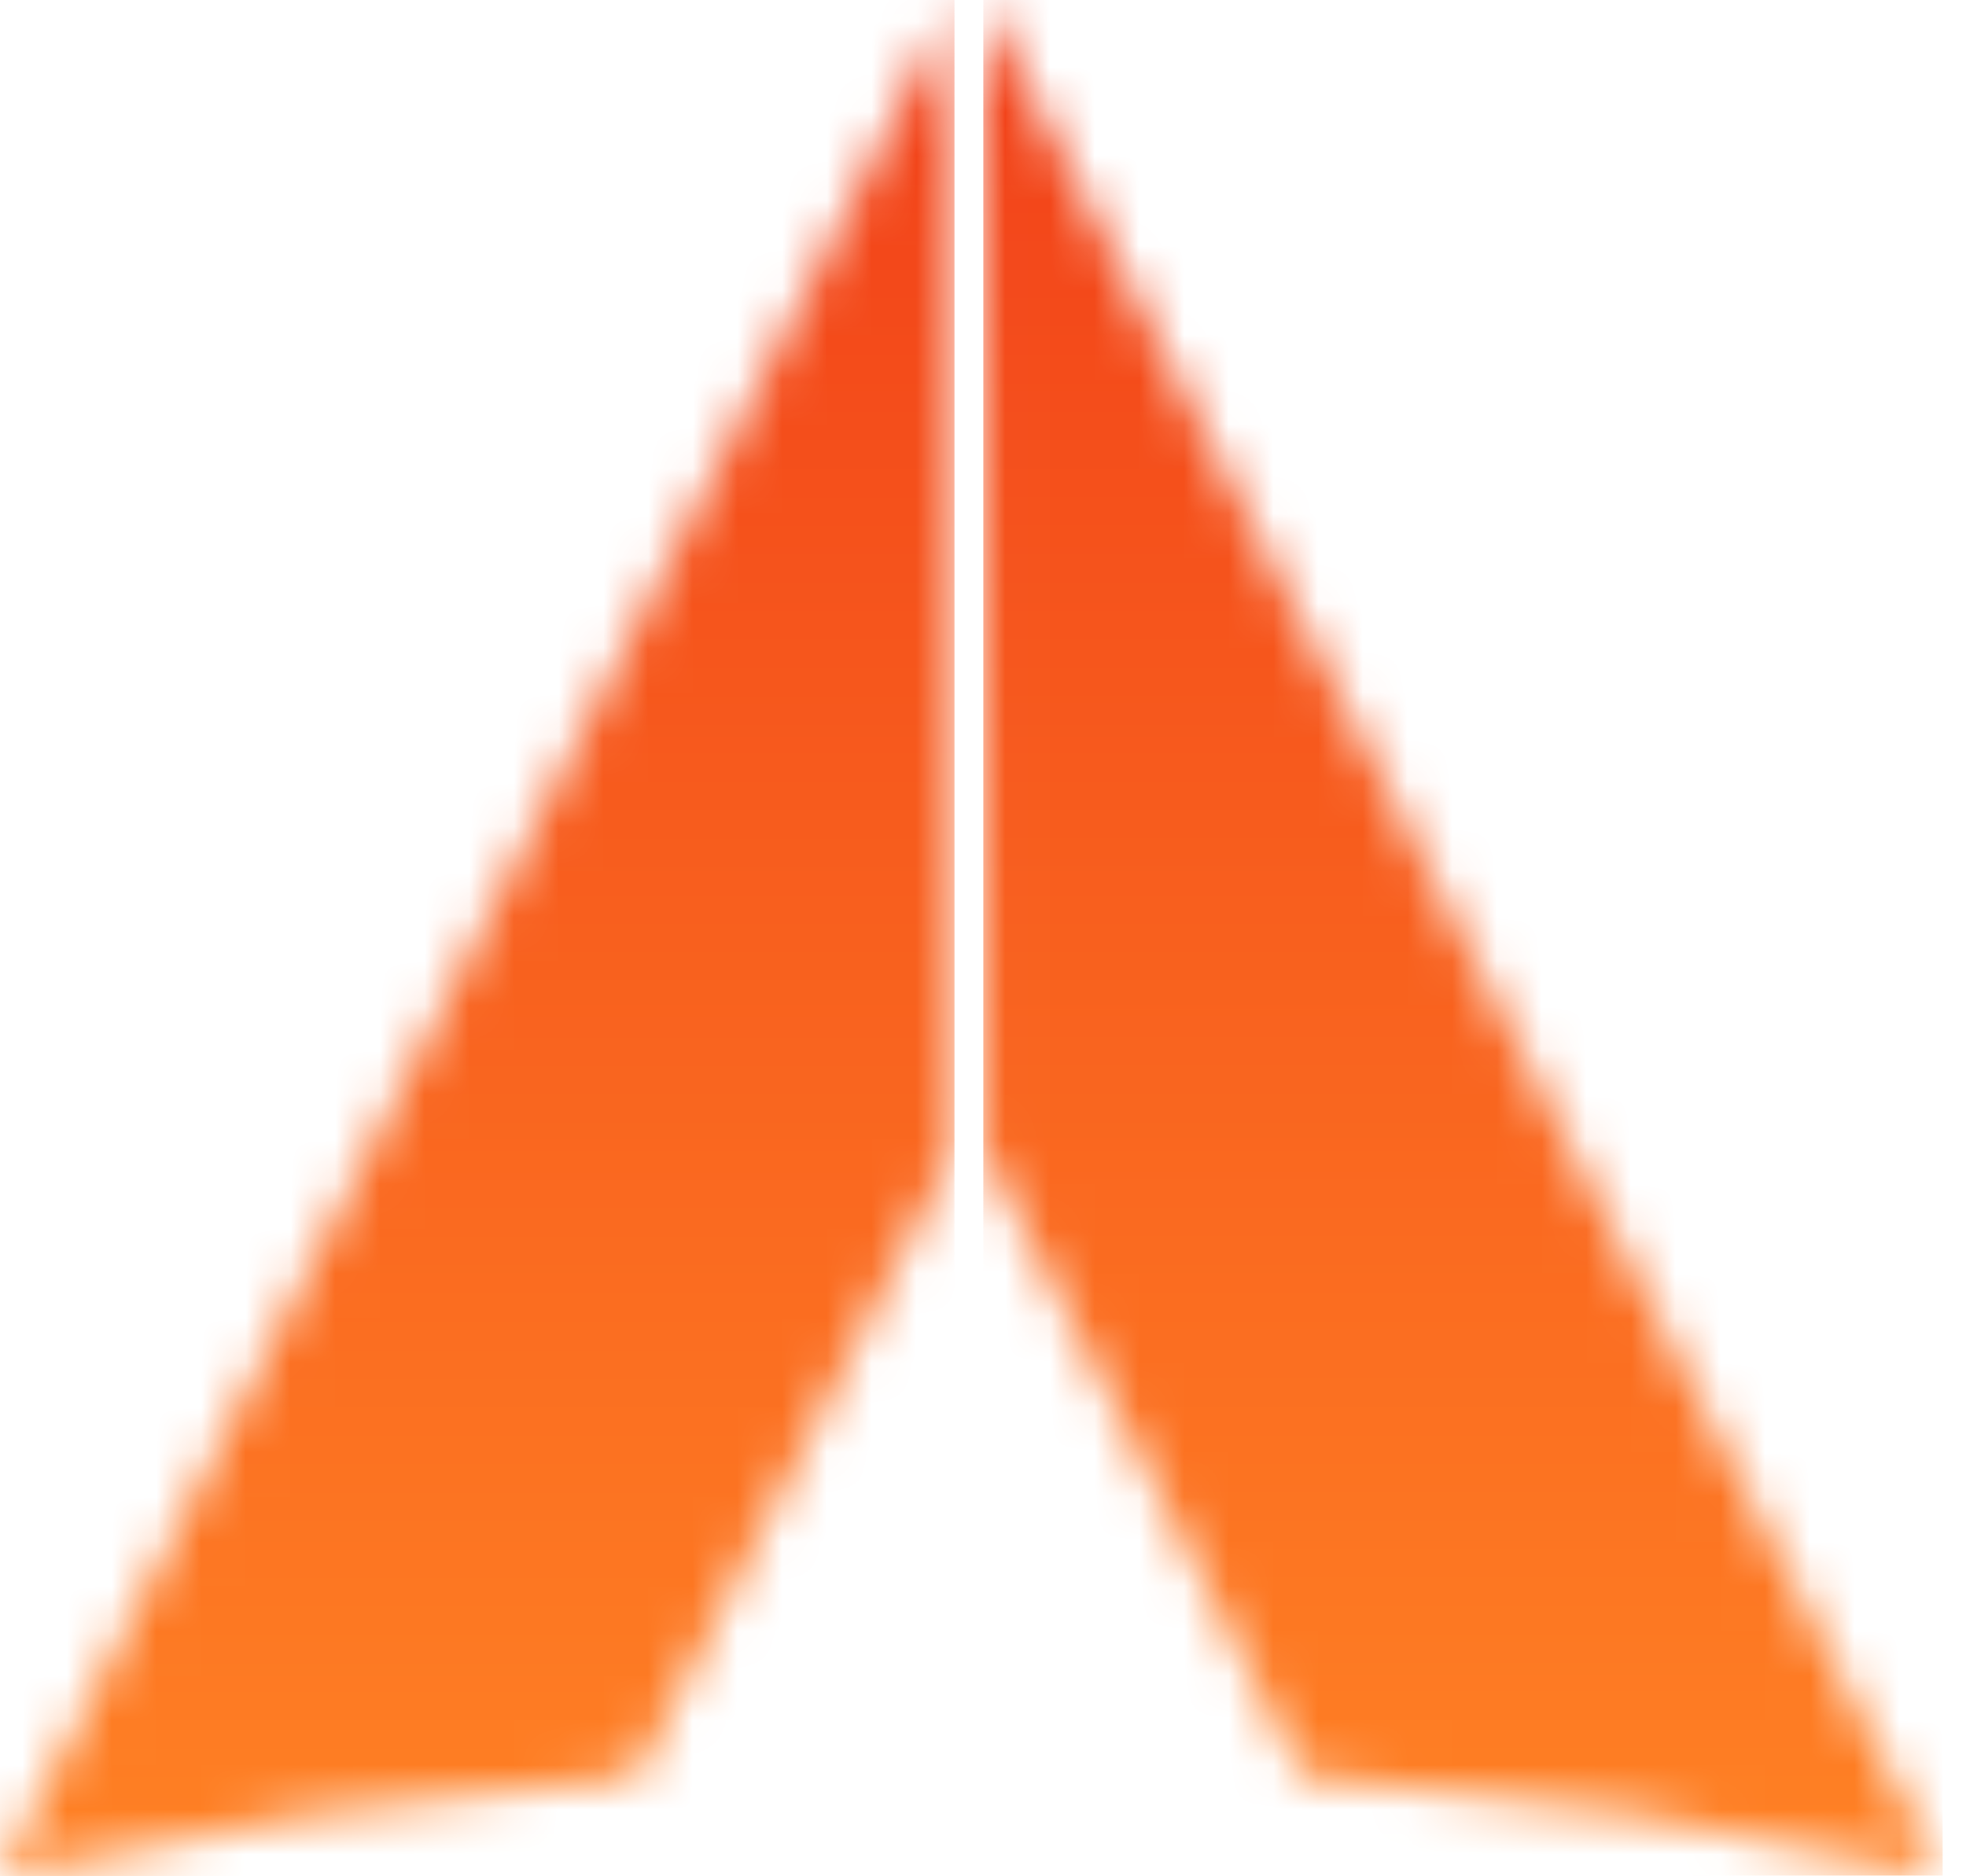
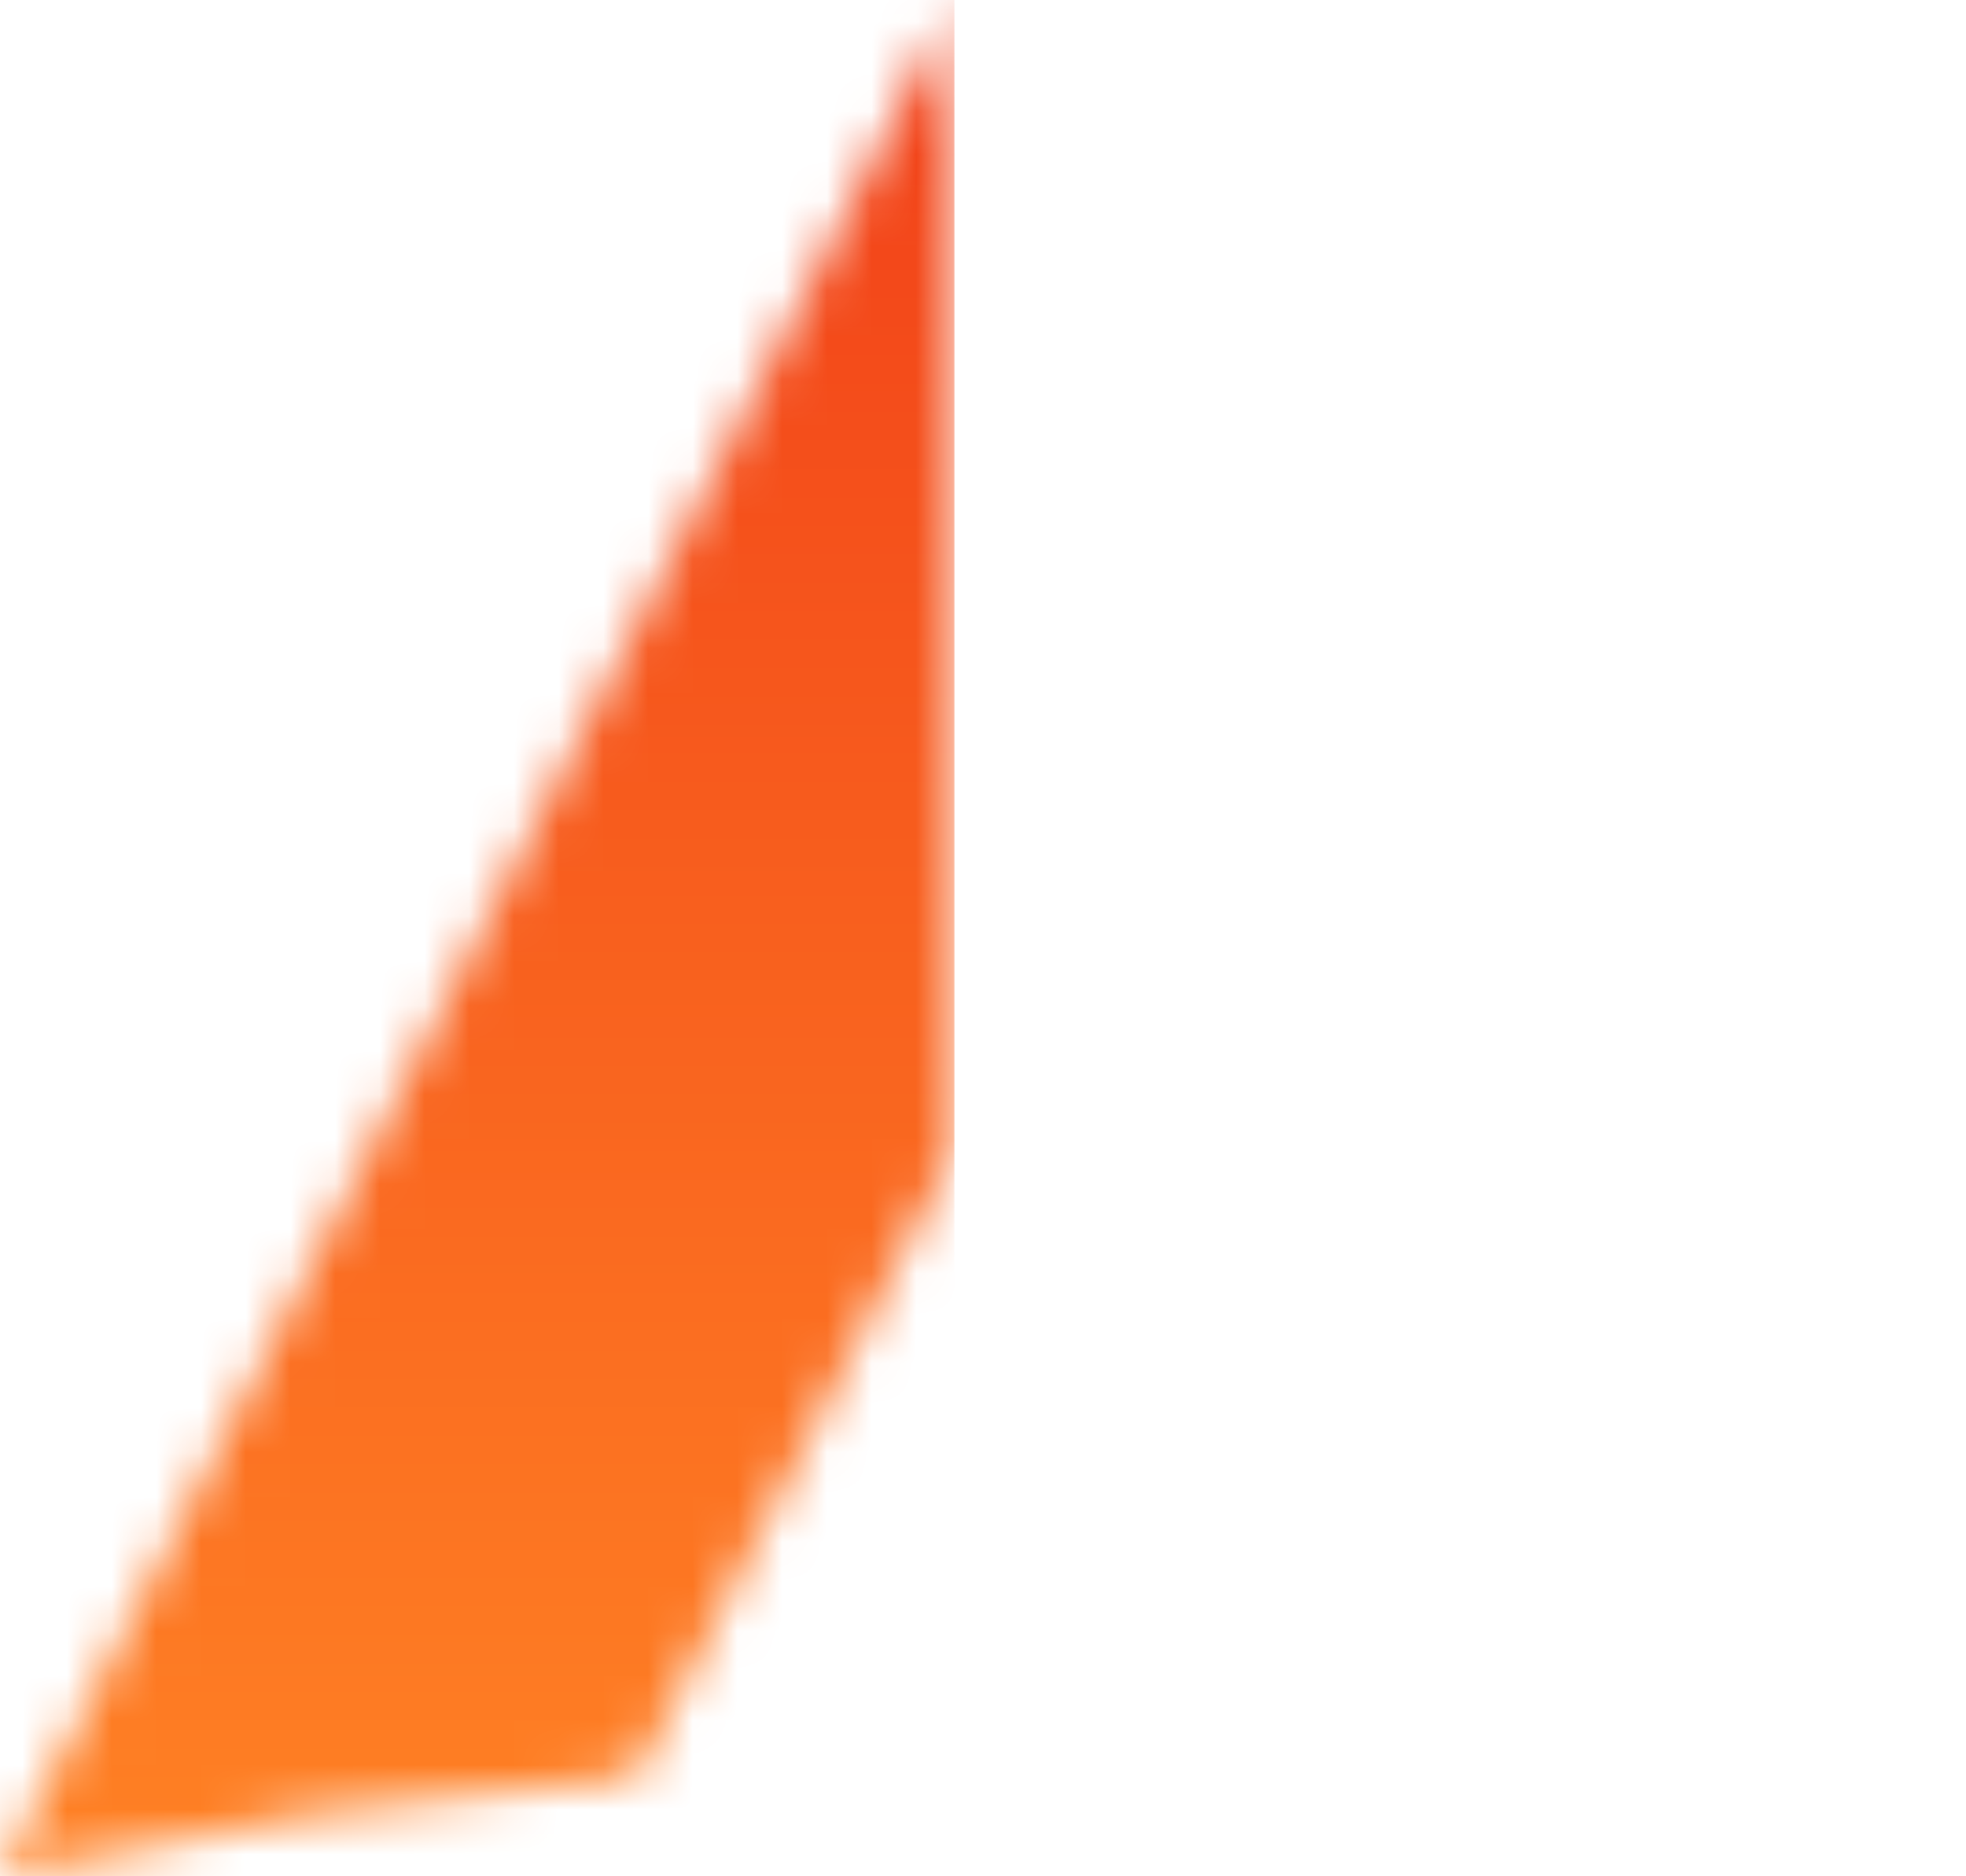
<svg xmlns="http://www.w3.org/2000/svg" width="44" height="42" viewBox="0 0 44 42" fill="none">
  <mask id="mask0_6_3716" style="mask-type:luminance" maskUnits="userSpaceOnUse" x="0" y="0" width="22" height="42">
    <path d="M0 42C4.626 40.891 9.381 40.127 14.246 39.751L21.357 25.714V25.721L21.361 0L0 42Z" fill="white" />
  </mask>
  <g mask="url(#mask0_6_3716)">
    <path d="M21.361 0H0V42H21.361V0Z" fill="url(#paint0_linear_6_3716)" />
  </g>
  <mask id="mask1_6_3716" style="mask-type:luminance" maskUnits="userSpaceOnUse" x="22" y="0" width="22" height="42">
    <path d="M22.007 25.717L29.149 39.739C34.041 40.111 38.83 40.871 43.478 41.989L22.007 0V25.717Z" fill="white" />
  </mask>
  <g mask="url(#mask1_6_3716)">
-     <path d="M43.478 0H22.007V41.985H43.478V0Z" fill="url(#paint1_linear_6_3716)" />
-   </g>
+     </g>
  <defs>
    <linearGradient id="paint0_linear_6_3716" x1="10.681" y1="0" x2="10.681" y2="42" gradientUnits="userSpaceOnUse">
      <stop stop-color="#F13F18" />
      <stop offset="1" stop-color="#FF8124" />
    </linearGradient>
    <linearGradient id="paint1_linear_6_3716" x1="32.742" y1="0" x2="32.742" y2="41.985" gradientUnits="userSpaceOnUse">
      <stop stop-color="#F13F18" />
      <stop offset="1" stop-color="#FF8124" />
    </linearGradient>
  </defs>
</svg>